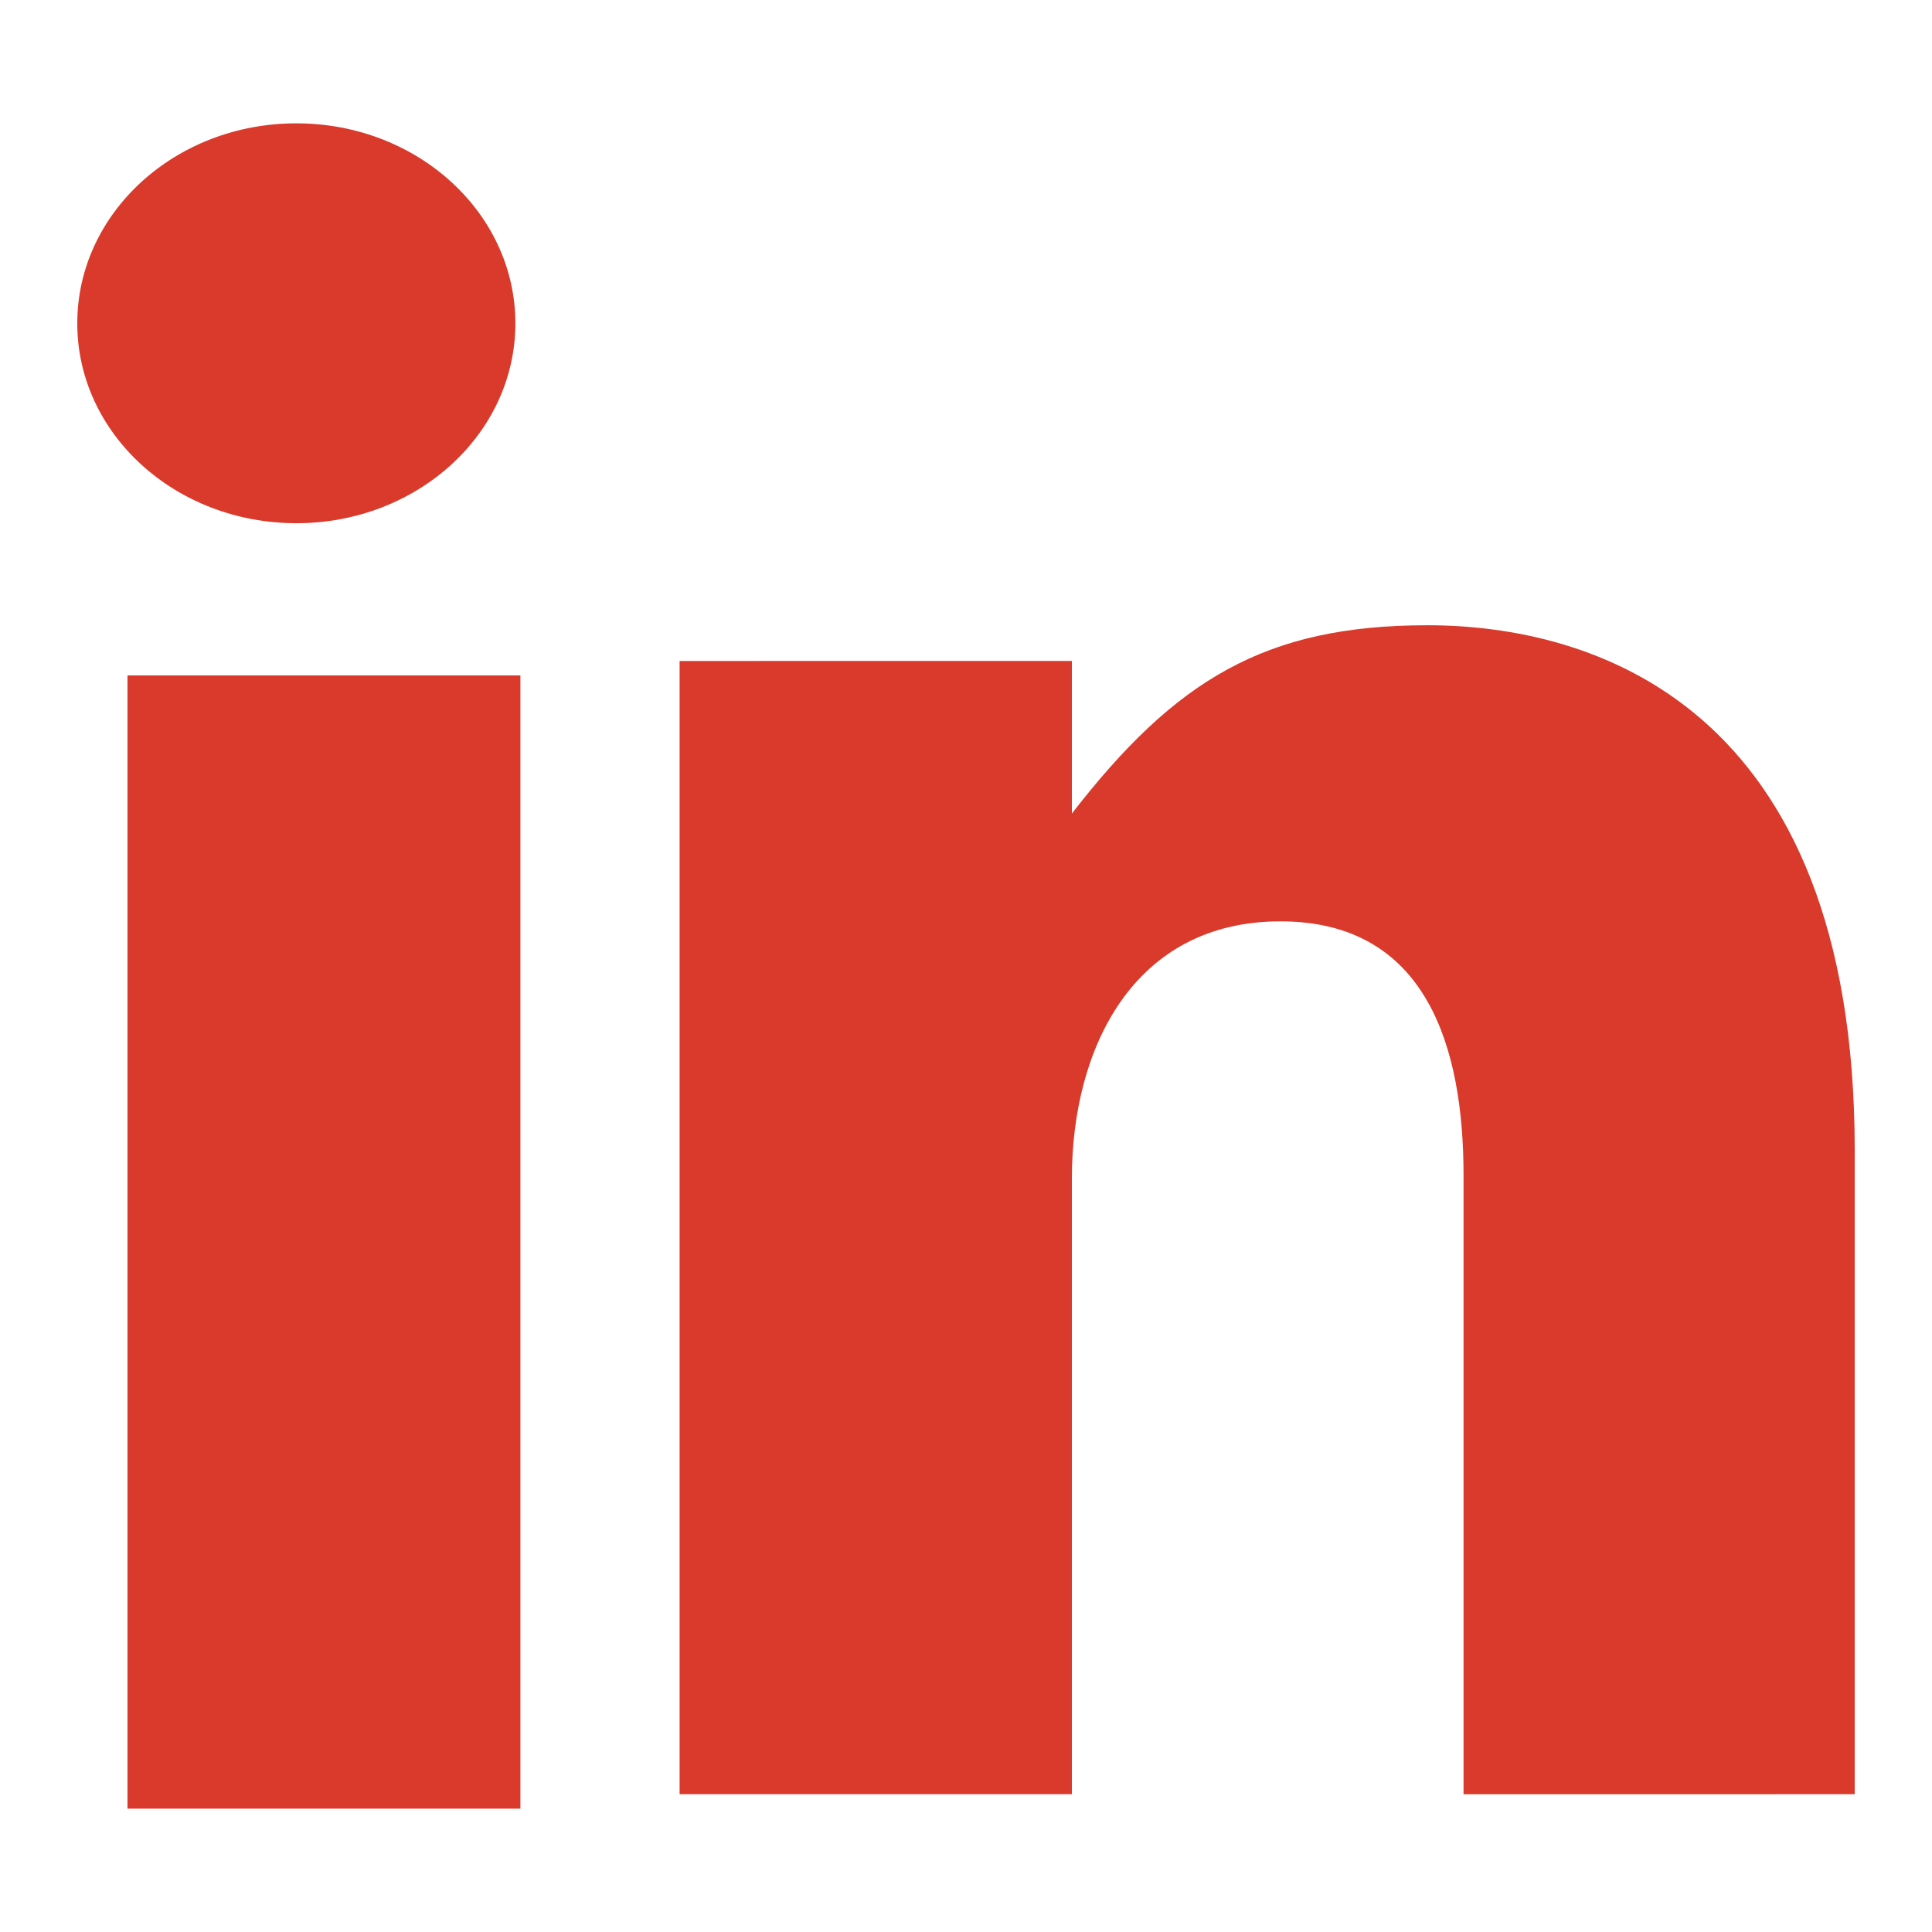
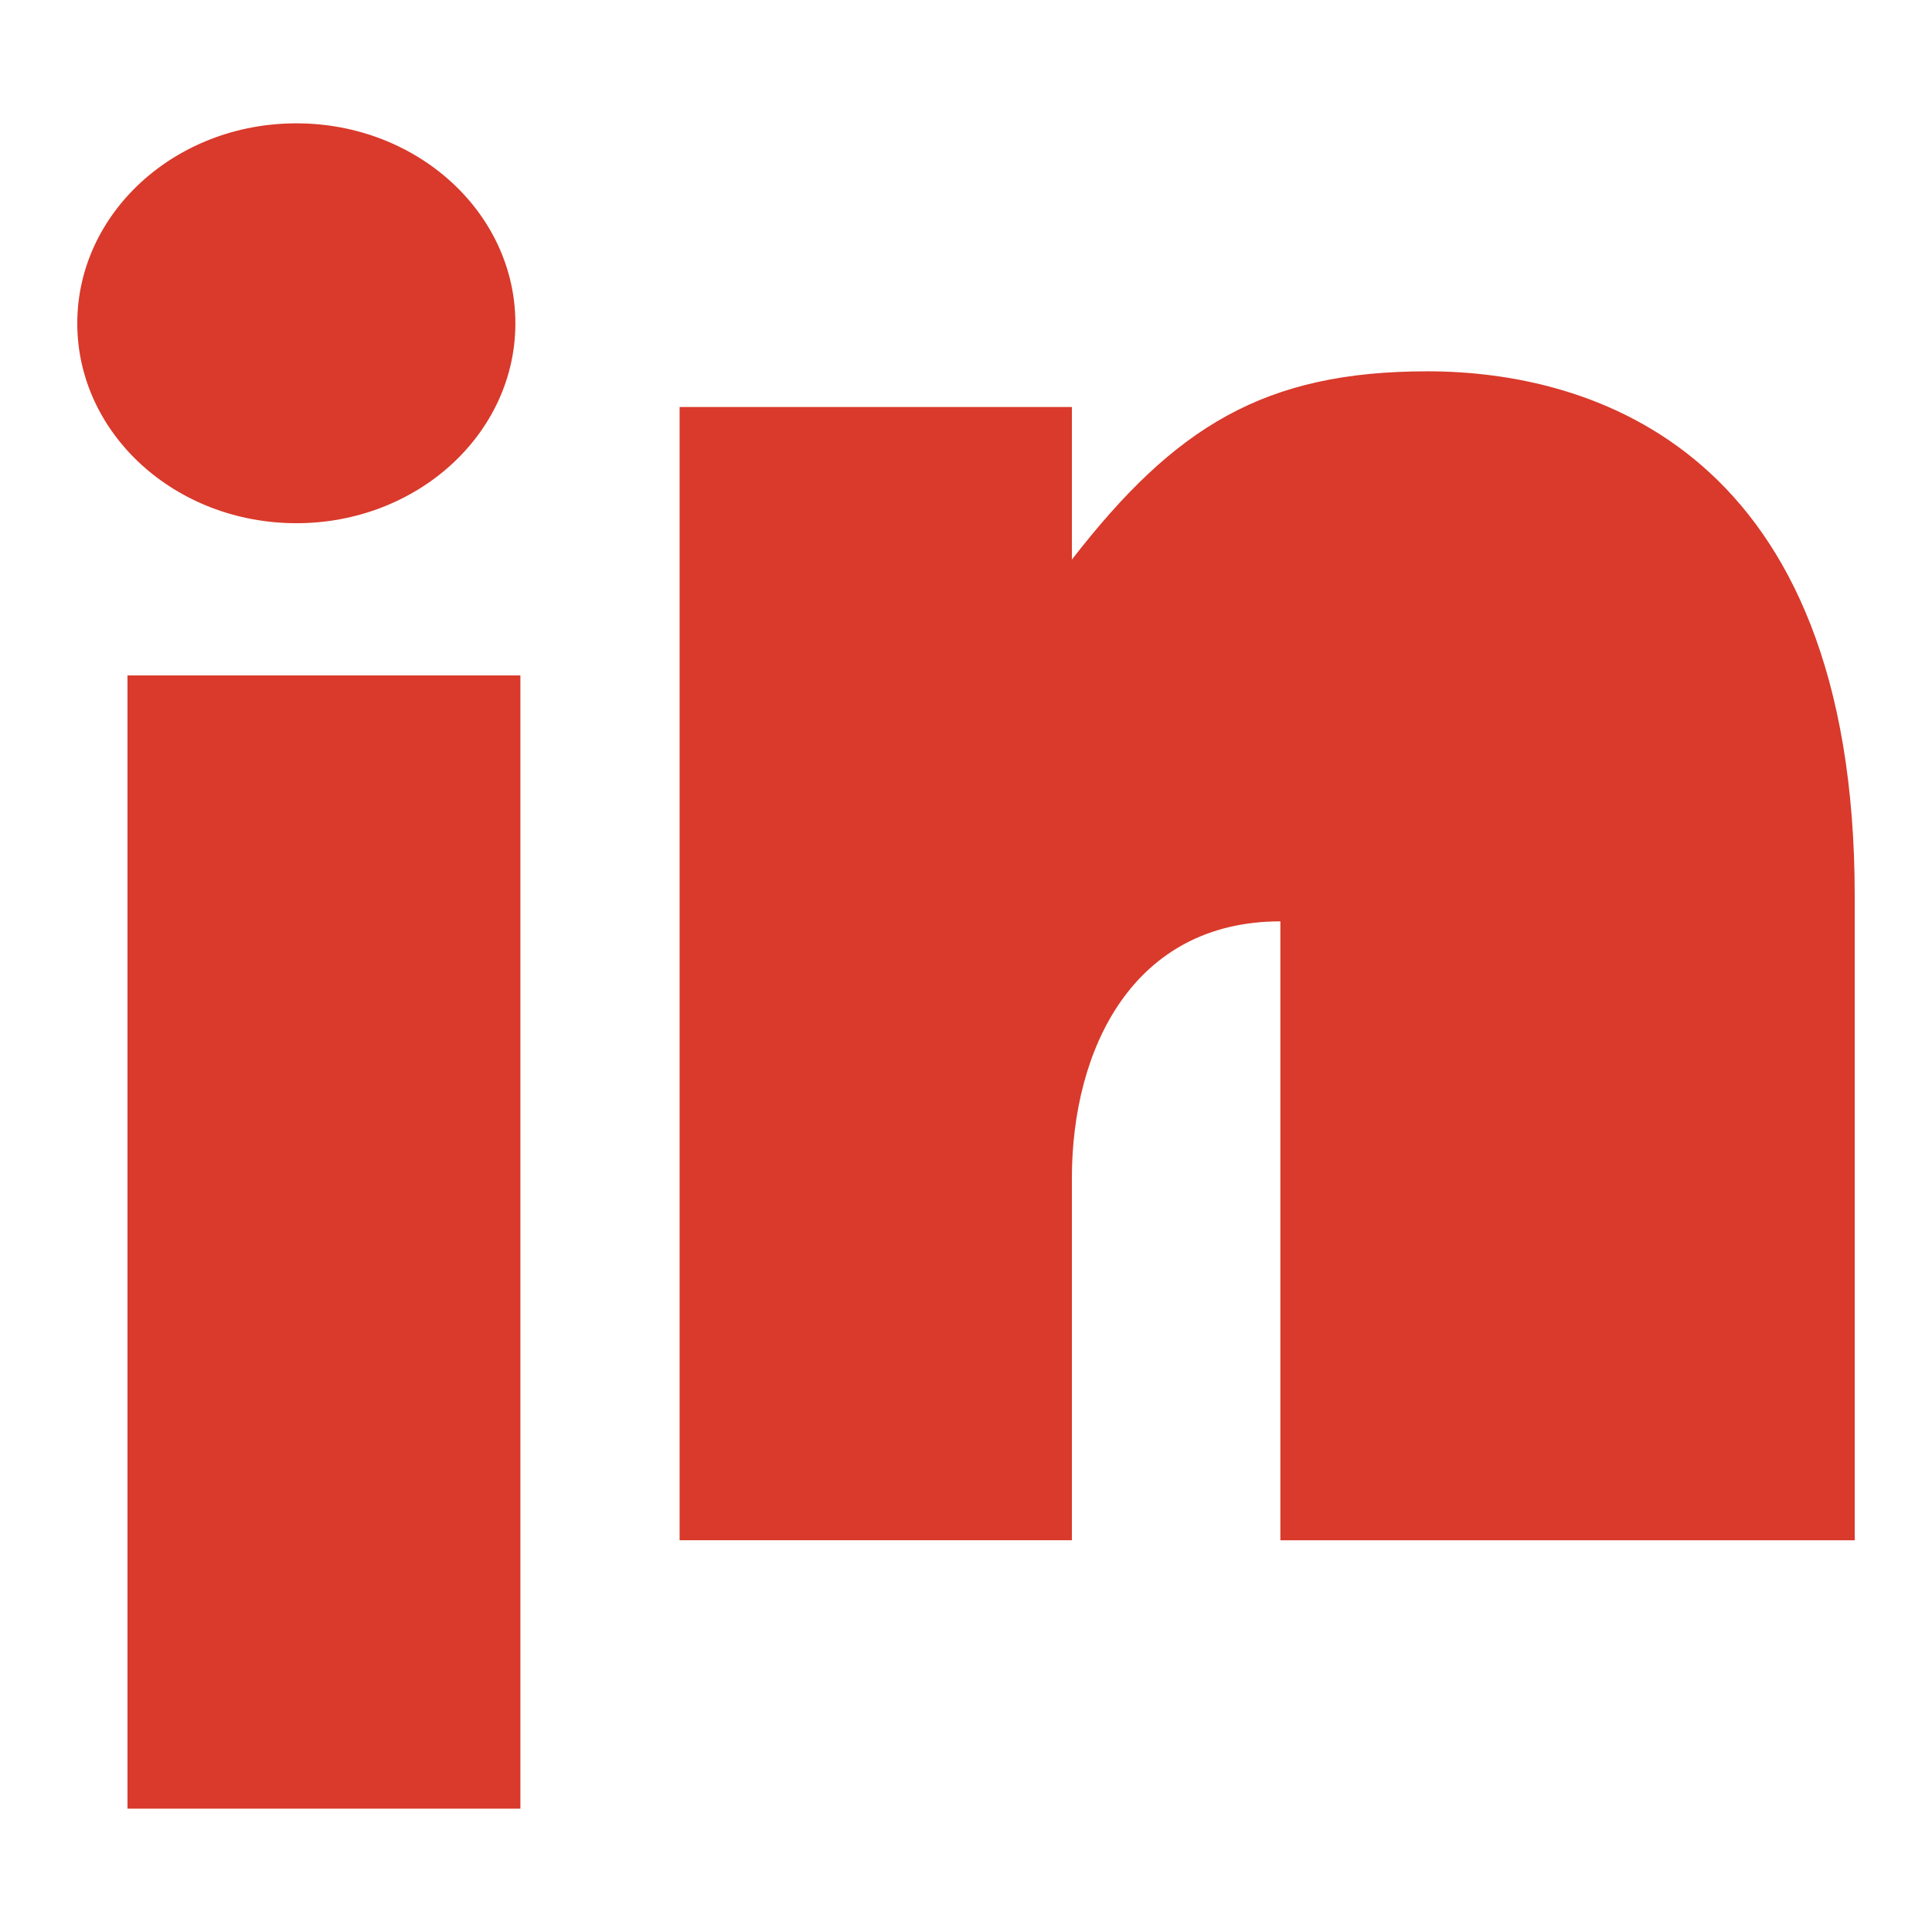
<svg xmlns="http://www.w3.org/2000/svg" version="1.1" id="Layer_1" x="0px" y="0px" width="100px" height="100px" viewBox="0 0 100 100" style="enable-background:new 0 0 100 100;" xml:space="preserve">
  <style type="text/css">
	.st0{fill:#d93a2b;}
</style>
  <g id="XMLID_33_">
-     <path id="XMLID_34_" class="st0" d="M15.341,27.081c6.26,0,11.335-4.628,11.335-10.343   c0-5.72-5.075-10.354-11.335-10.354C9.075,6.383,4,11.017,4,16.737   C4,22.453,9.075,27.081,15.341,27.081 M6.598,93.617h20.338V34.961H6.598V93.617z    M55.48,60.994c0-6.727,3.183-13.305,10.792-13.305   c7.61,0,9.481,6.578,9.481,13.144v32.035H96v-33.345   c0-23.166-13.694-27.16-22.118-27.16c-8.417,0-13.059,2.847-18.402,9.746v-7.897   H35.176v58.656h20.304V60.994z" />
+     <path id="XMLID_34_" class="st0" d="M15.341,27.081c6.26,0,11.335-4.628,11.335-10.343   c0-5.72-5.075-10.354-11.335-10.354C9.075,6.383,4,11.017,4,16.737   C4,22.453,9.075,27.081,15.341,27.081 M6.598,93.617h20.338V34.961H6.598V93.617z    M55.48,60.994c0-6.727,3.183-13.305,10.792-13.305   v32.035H96v-33.345   c0-23.166-13.694-27.16-22.118-27.16c-8.417,0-13.059,2.847-18.402,9.746v-7.897   H35.176v58.656h20.304V60.994z" />
  </g>
</svg>